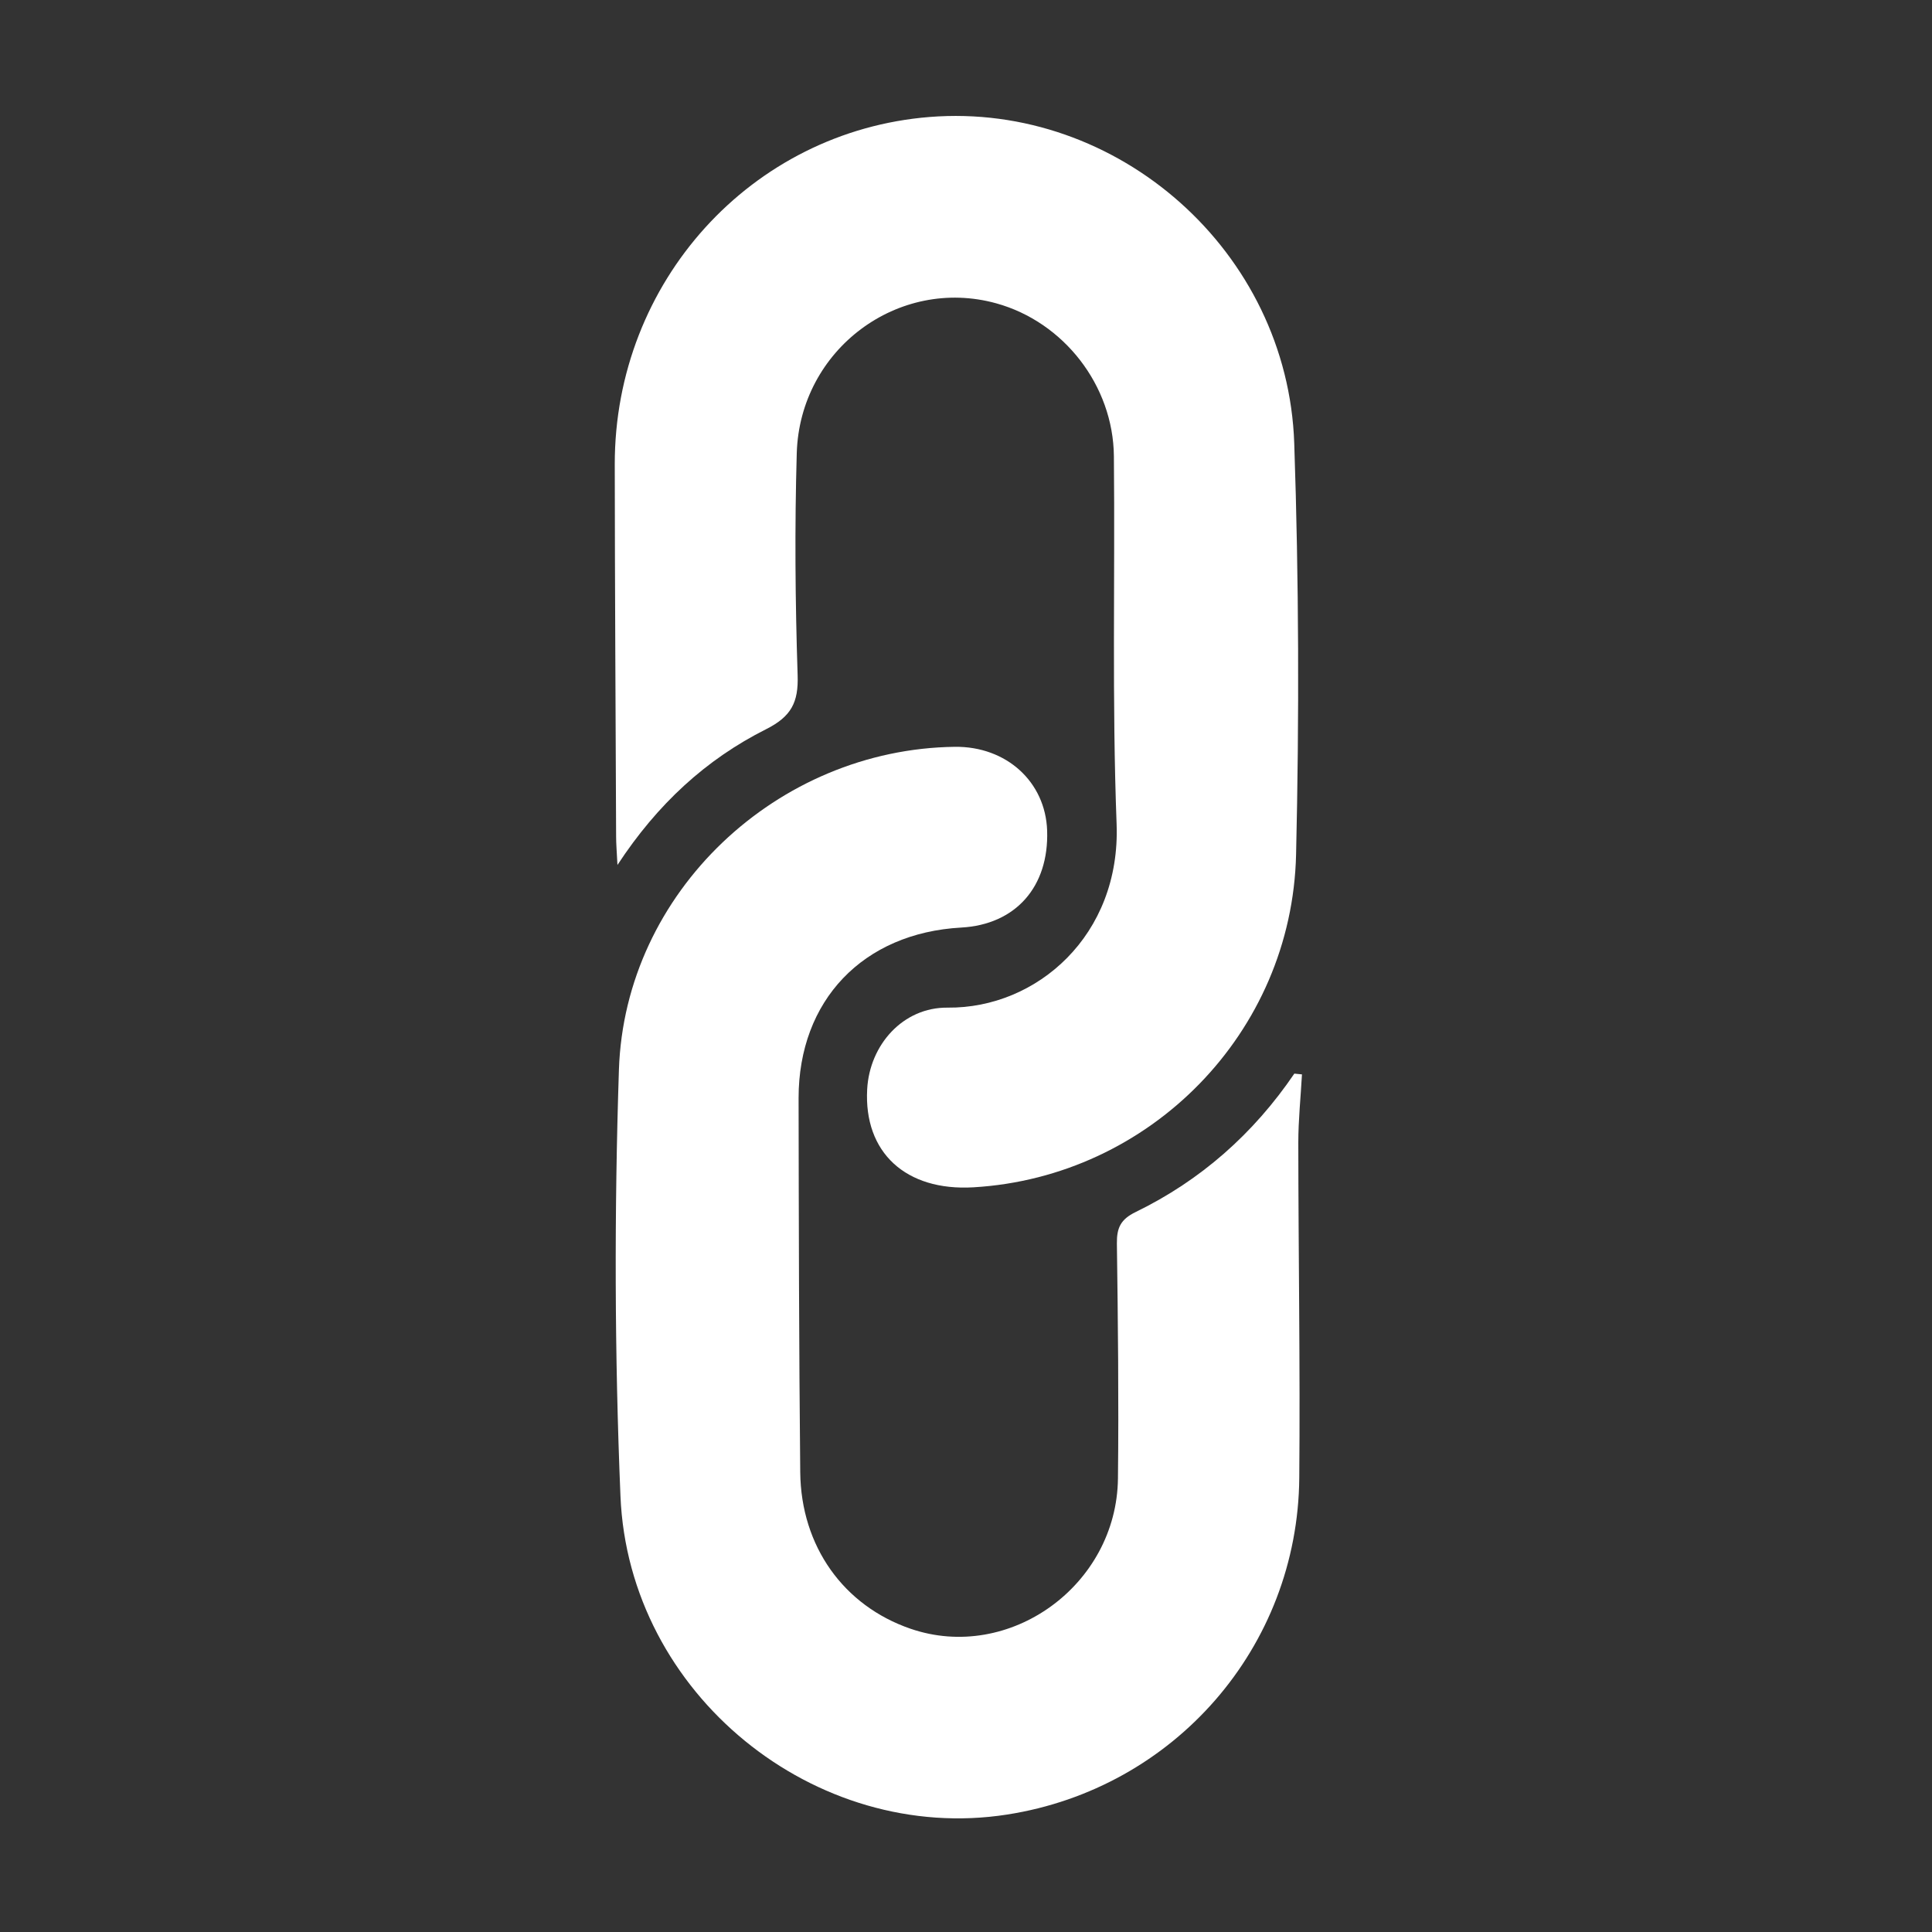
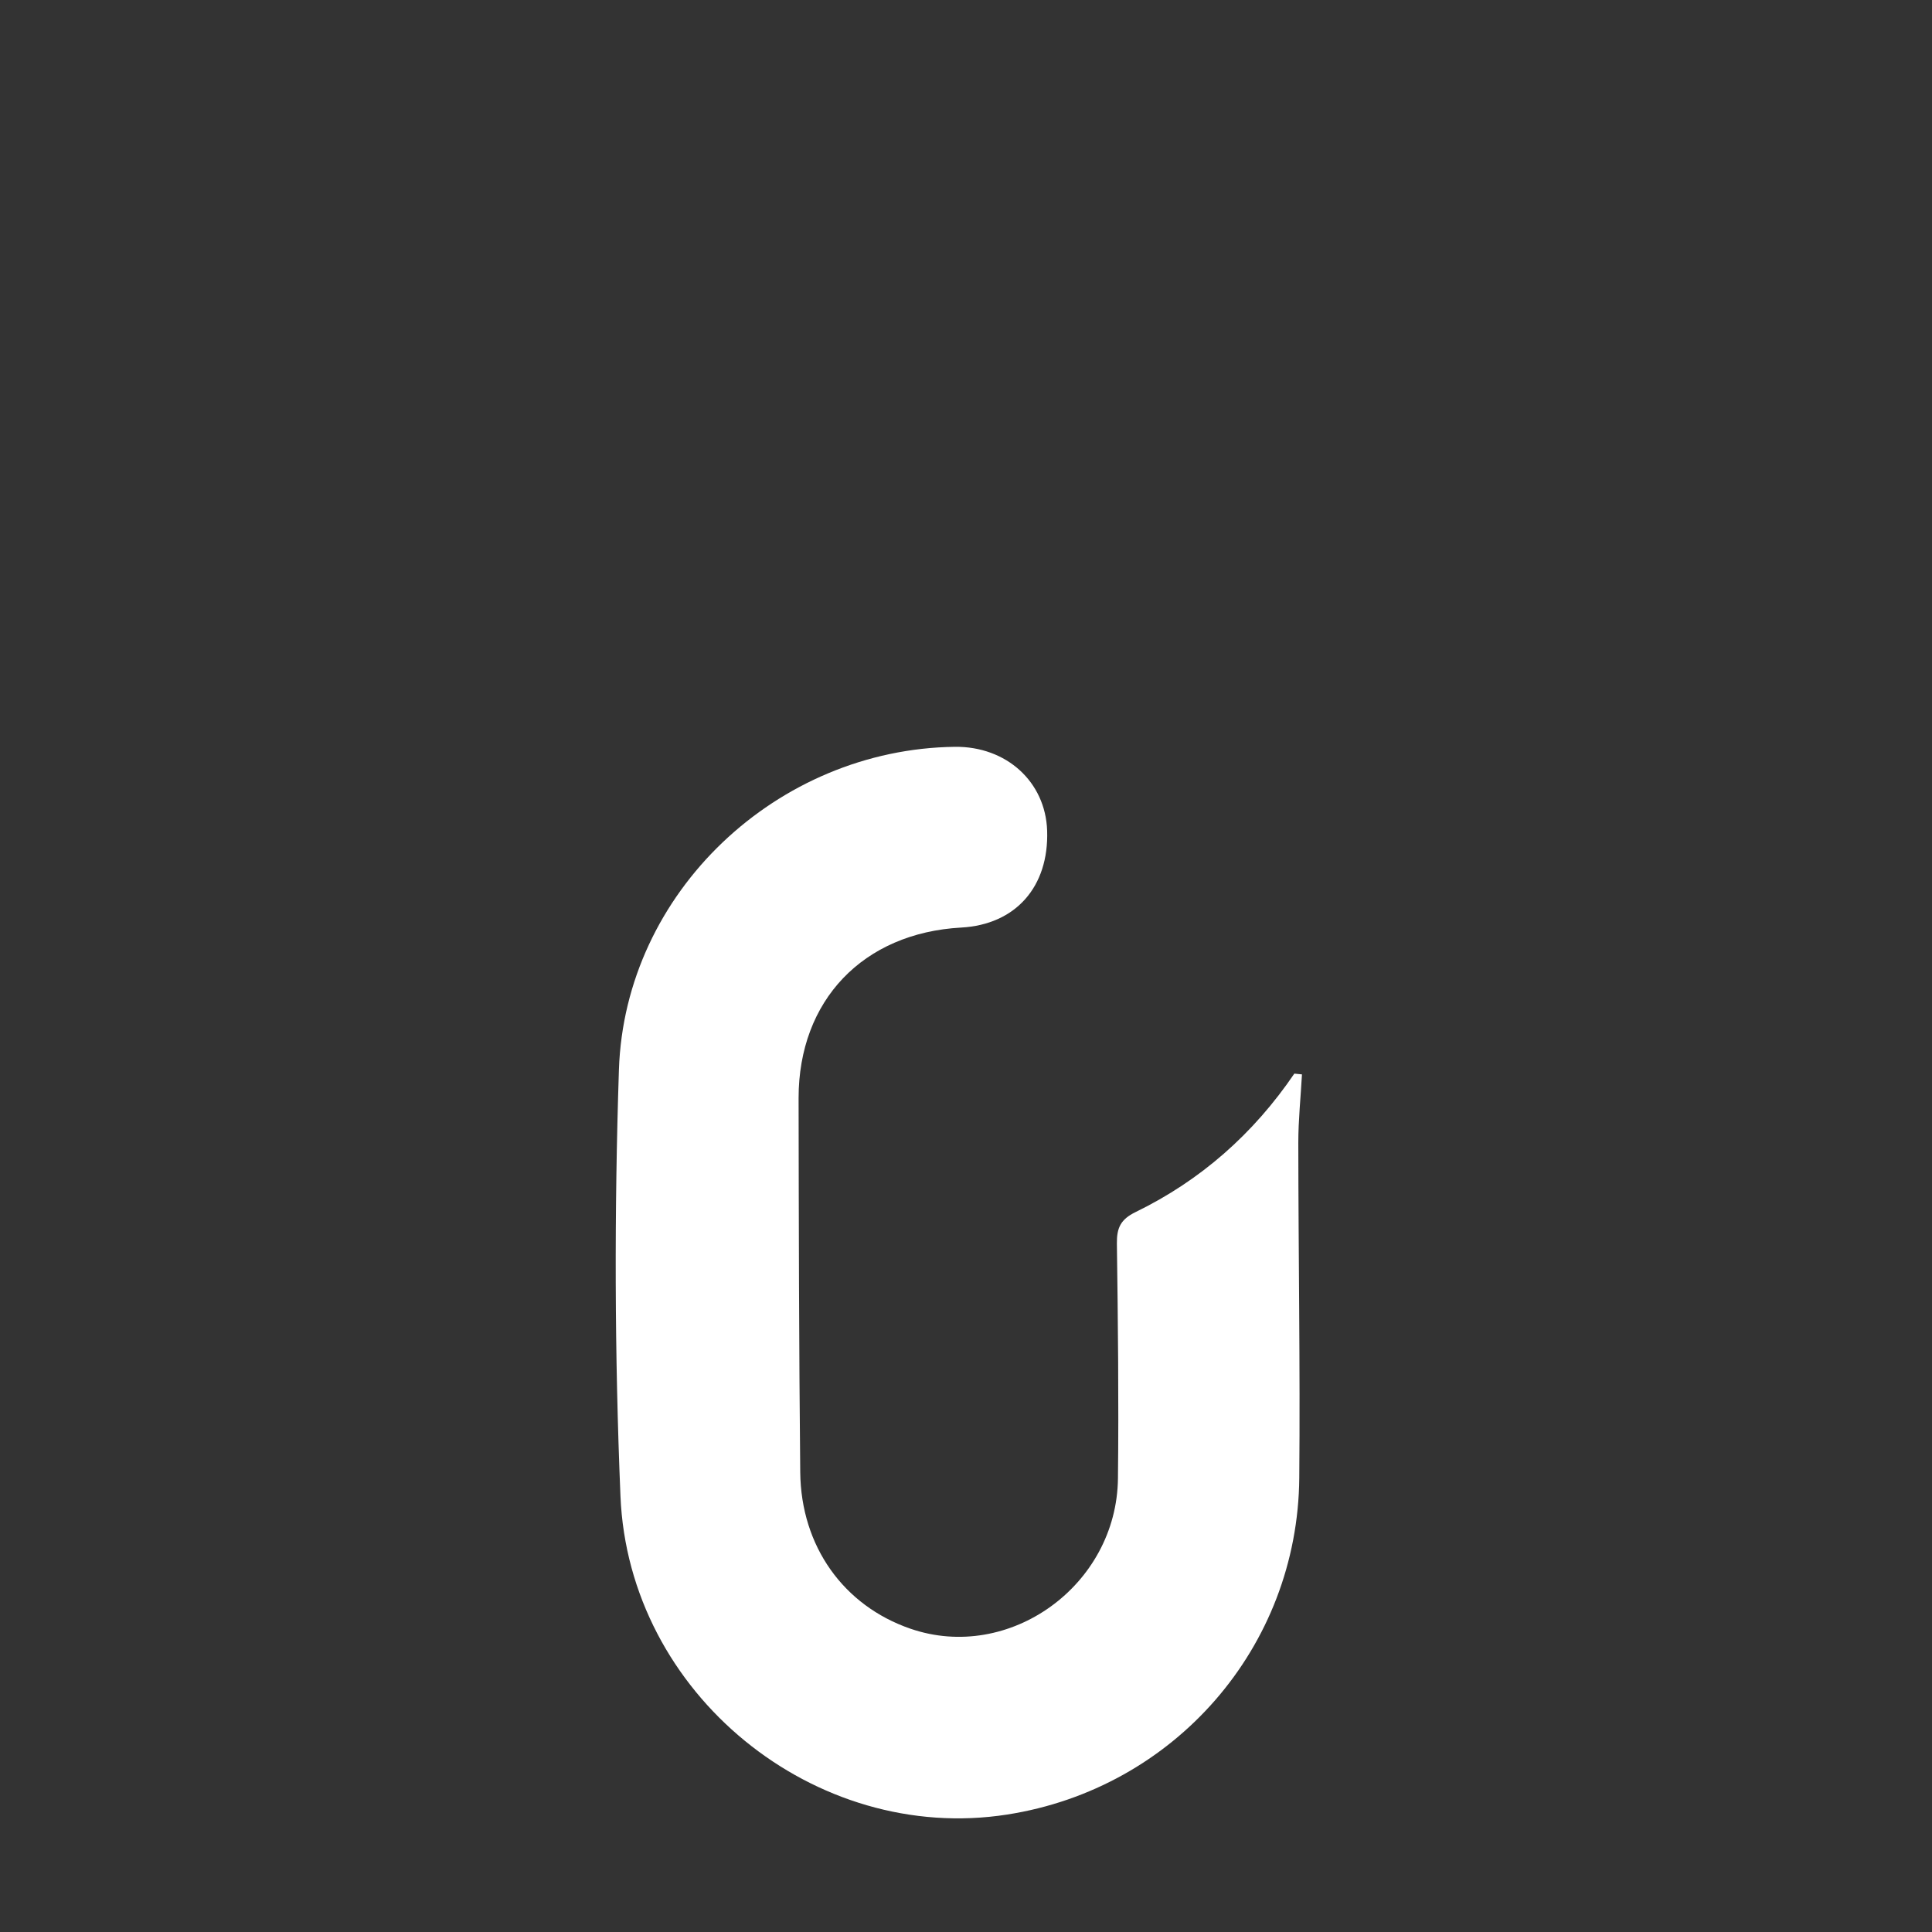
<svg xmlns="http://www.w3.org/2000/svg" id="Layer_1" viewBox="0 0 200 200">
  <rect x="0" y="0" width="200" height="200" fill="#333333" stroke="none" />
-   <path d="M134.78,111.22c-.26-.03-.52-.05-.79-.08-4.23,6.22-9.69,11.05-16.43,14.33-1.54.75-1.96,1.62-1.94,3.25.11,8.11.2,16.22.11,24.32-.12,11.09-11.25,19.09-21.49,15.56-6.9-2.38-11.32-8.51-11.4-16.19-.13-12.91-.15-25.83-.17-38.74,0-10.12,6.68-17.09,16.84-17.65,5.62-.31,9.08-4.21,8.89-10.03-.17-5.06-4.22-8.74-9.55-8.68-18.38.23-34.18,15.04-34.78,33.44-.48,14.69-.45,29.44.16,44.12.84,20.5,20.15,36.08,40.04,32.97,17.3-2.7,30.08-17.32,30.23-34.85.1-11.56-.09-23.12-.1-34.68,0-2.37.25-4.74.38-7.1Z" style="fill: #fff;" />
-   <path d="M63.92,89.54c4.15-6.33,9.18-10.93,15.36-14.04,2.63-1.32,3.39-2.78,3.29-5.62-.25-7.65-.31-15.32-.09-22.97.32-10.76,10.53-18.31,20.65-15.51,6.98,1.93,12.11,8.49,12.18,15.83.12,12.69-.2,25.39.28,38.06.44,11.51-8.25,19.11-17.49,19.02-4.61-.05-8.08,3.84-8.33,8.45-.36,6.54,3.99,10.56,11,10.15,18.25-1.07,32.97-15.97,33.4-34.45.33-14.18.29-28.39-.19-42.56-.67-19.87-18.25-35.35-37.76-33.79-18.45,1.48-32.6,17.07-32.58,35.96.01,12.84.09,25.68.14,38.51,0,.8.07,1.59.14,2.97Z" style="fill: #fff;" />
+   <path d="M134.78,111.22c-.26-.03-.52-.05-.79-.08-4.23,6.22-9.69,11.05-16.43,14.33-1.54.75-1.96,1.62-1.94,3.25.11,8.11.2,16.22.11,24.32-.12,11.09-11.25,19.09-21.49,15.56-6.9-2.38-11.32-8.51-11.4-16.19-.13-12.91-.15-25.83-.17-38.74,0-10.12,6.68-17.09,16.84-17.65,5.62-.31,9.08-4.21,8.89-10.03-.17-5.06-4.22-8.74-9.55-8.68-18.38.23-34.18,15.04-34.78,33.44-.48,14.69-.45,29.44.16,44.12.84,20.5,20.15,36.08,40.04,32.97,17.3-2.7,30.08-17.32,30.23-34.85.1-11.56-.09-23.12-.1-34.68,0-2.37.25-4.74.38-7.1" style="fill: #fff;" />
</svg>